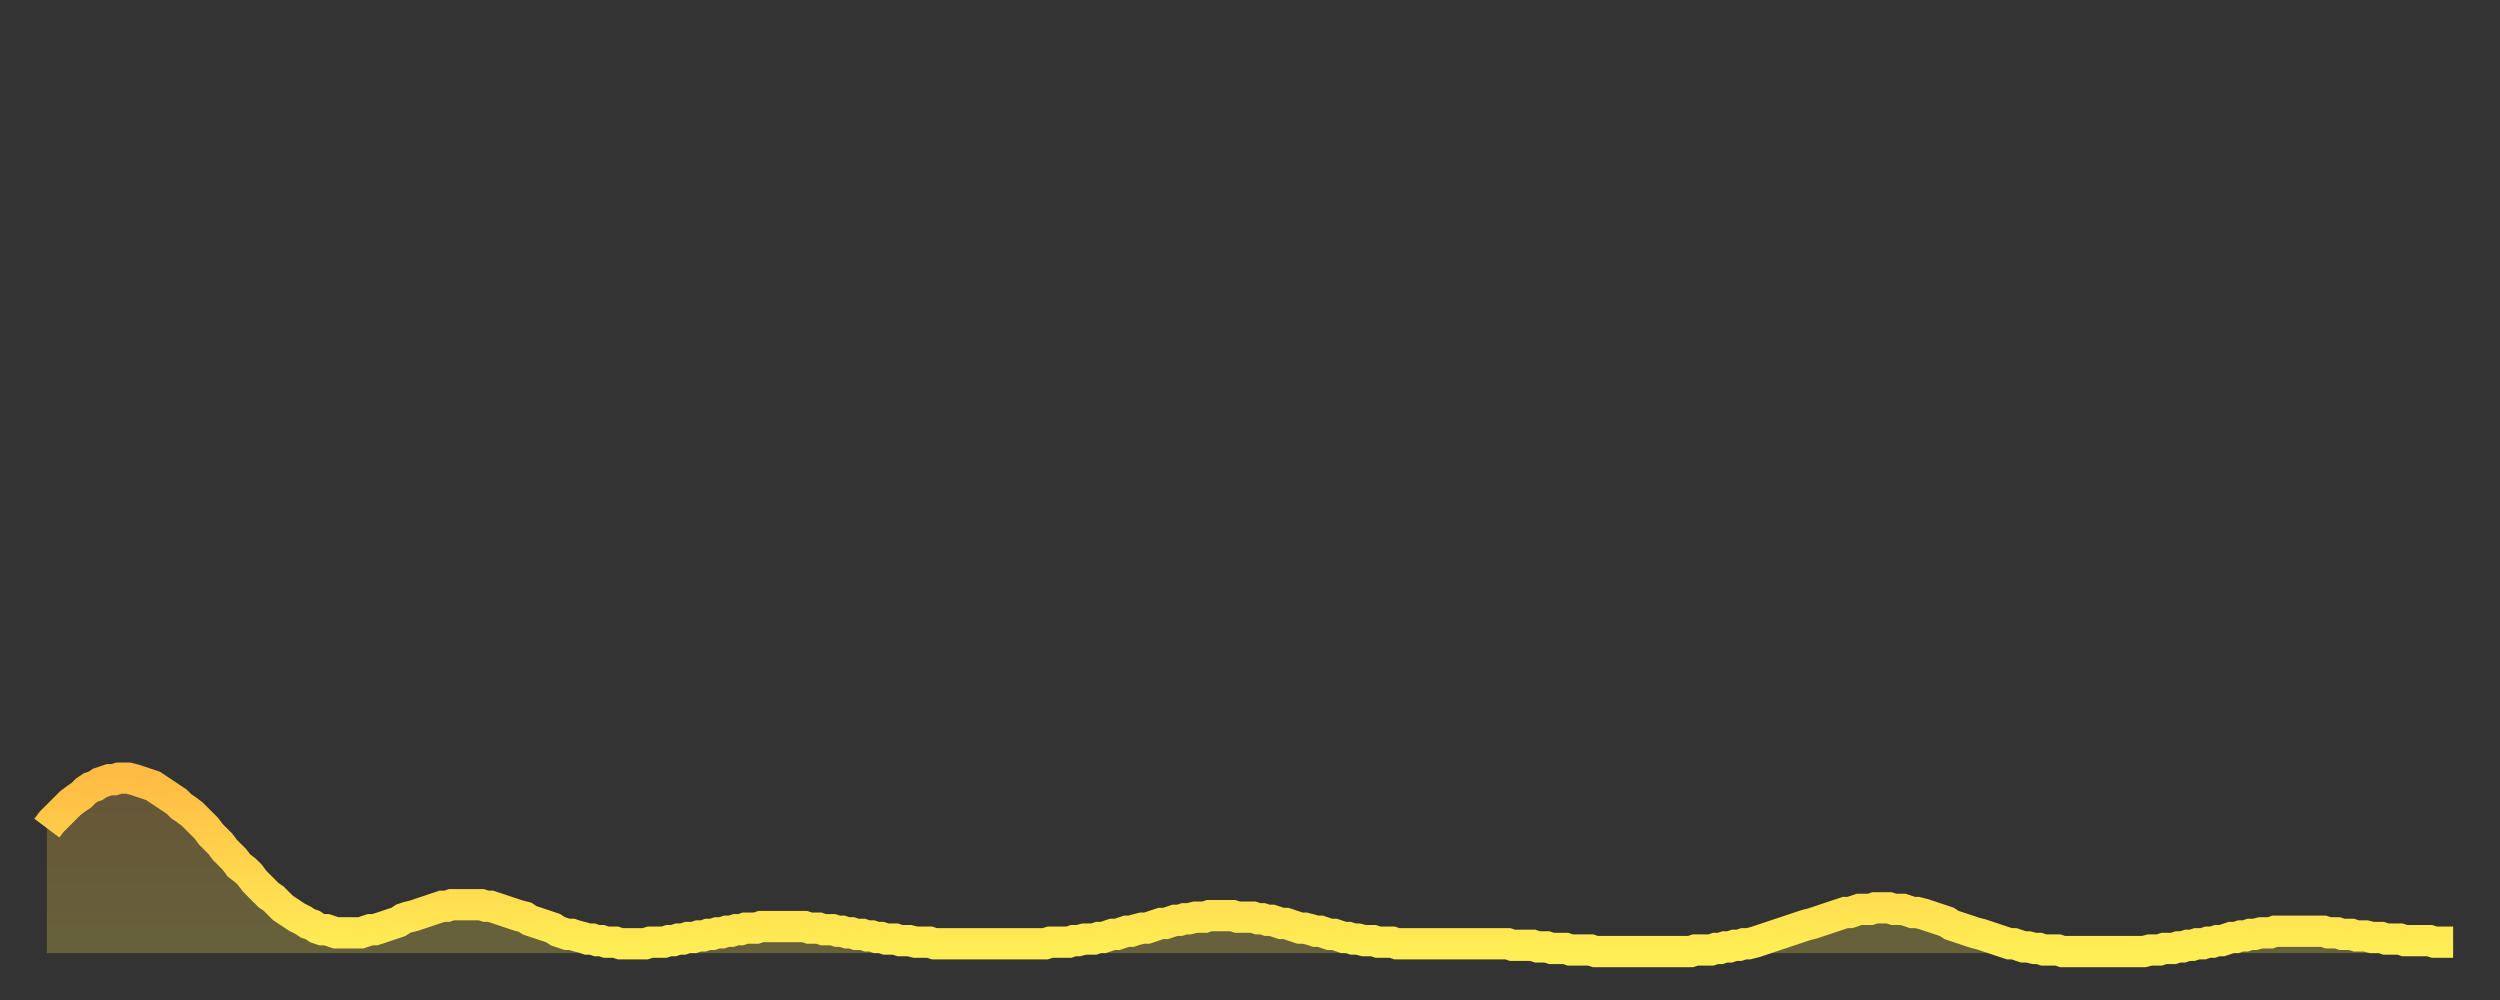
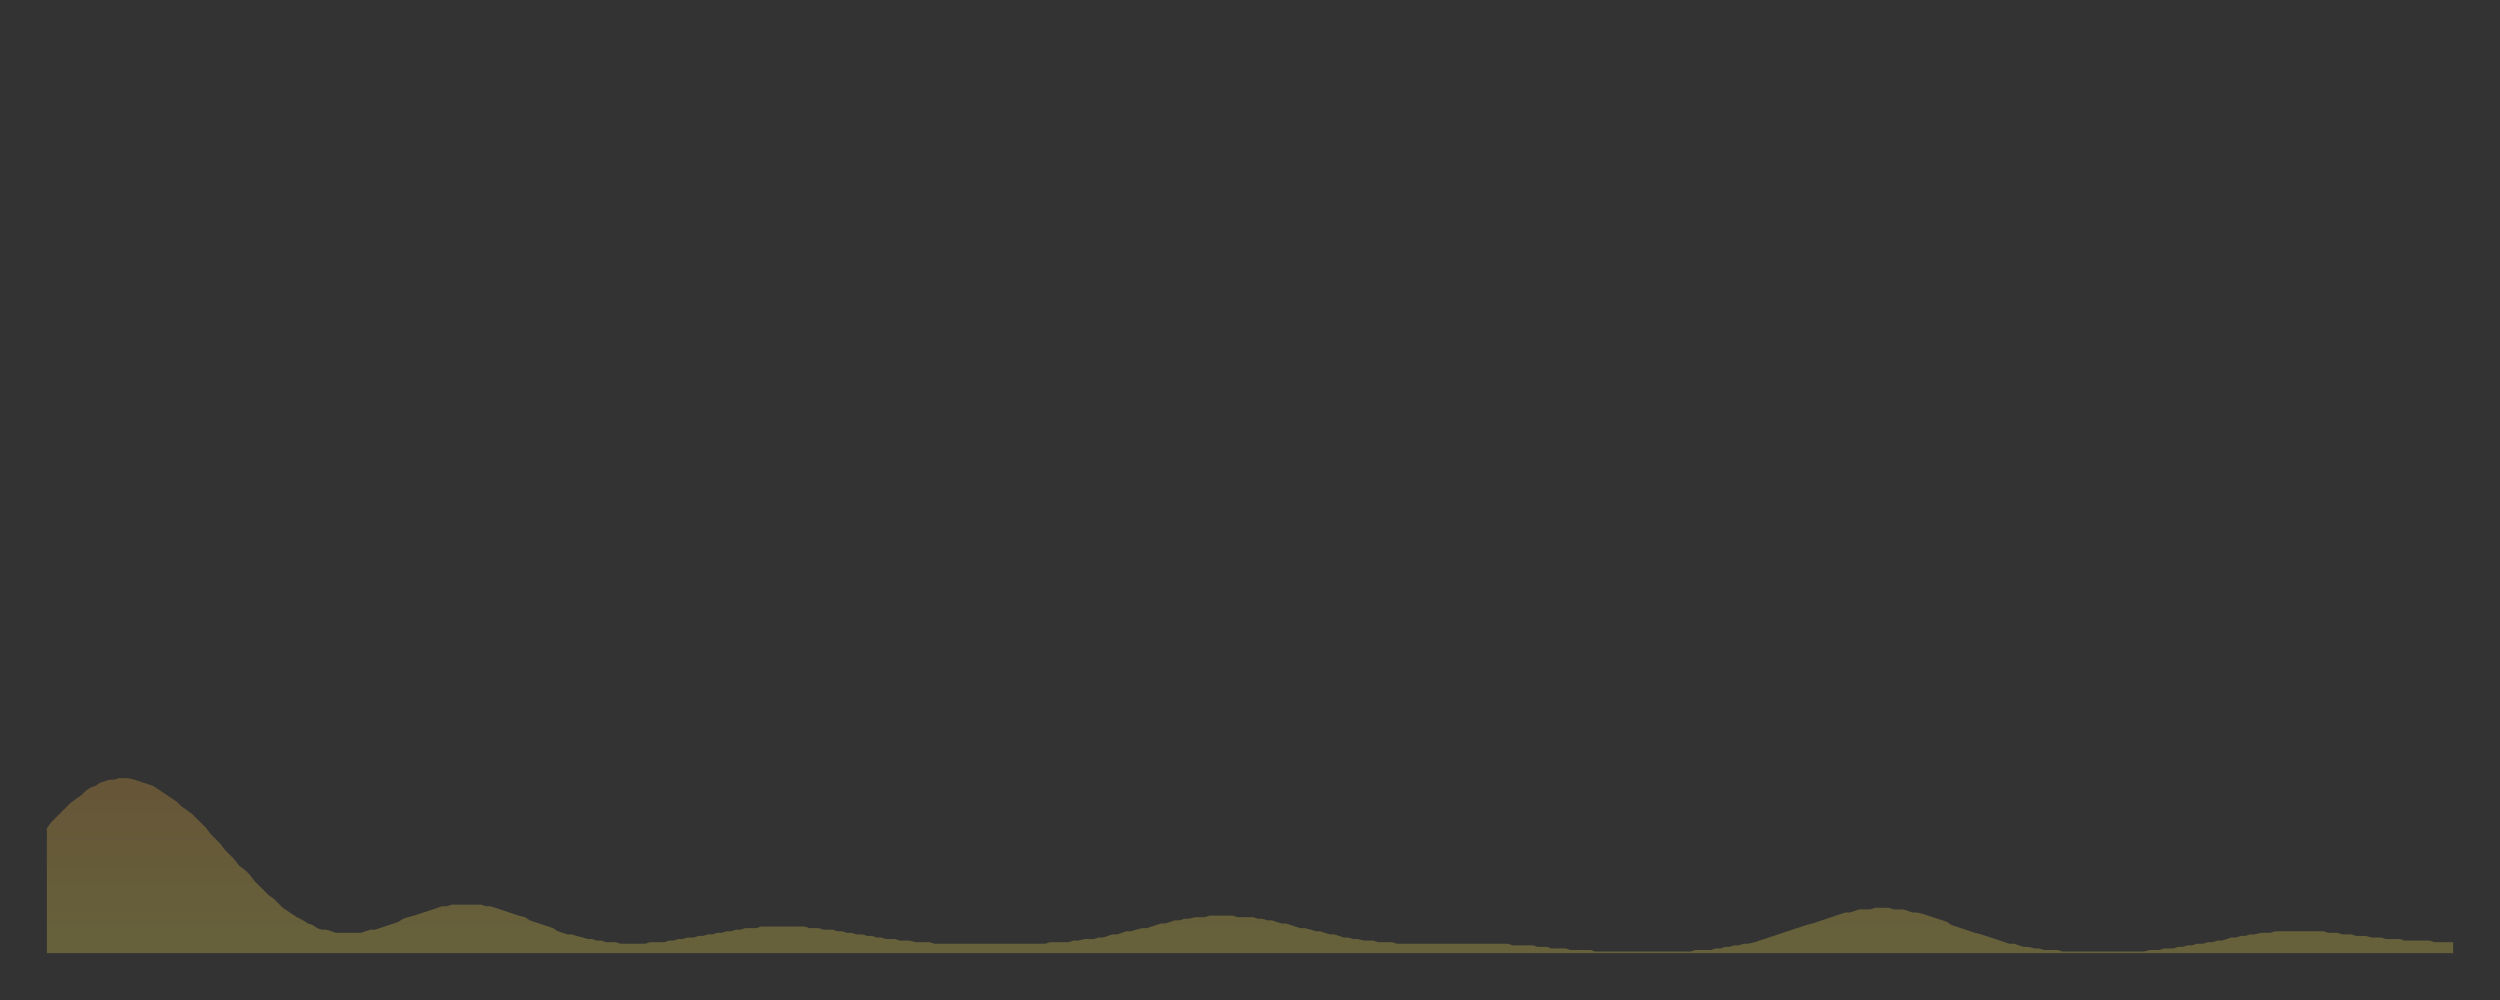
<svg xmlns="http://www.w3.org/2000/svg" baseProfile="full" height="64" version="1.1" width="160">
  <rect width="100%" height="100%" fill="#333333" stroke="none" />
  <defs>
    <linearGradient id="id73852" x1="0" x2="0" y1="0" y2="1">
      <stop offset="0%" stop-color="#ffbc44" />
      <stop offset="50%" stop-color="#ffd54d" />
      <stop offset="100%" stop-color="#ffee55" />
    </linearGradient>
  </defs>
  <g transform="translate(3,3)">
    <g>
-       <path d="M 0.0 50.0 L 0.3 49.6 0.6 49.3 0.9 49.0 1.2 48.7 1.5 48.4 1.9 48.1 2.2 47.9 2.5 47.6 2.8 47.4 3.1 47.3 3.4 47.1 3.7 47.0 4.0 46.9 4.3 46.9 4.6 46.8 4.9 46.8 5.2 46.8 5.6 46.9 5.9 47.0 6.2 47.1 6.5 47.2 6.8 47.3 7.1 47.5 7.4 47.7 7.7 47.9 8.0 48.1 8.3 48.3 8.6 48.6 8.9 48.8 9.3 49.1 9.6 49.4 9.9 49.7 10.2 50.0 10.5 50.4 10.8 50.7 11.1 51.0 11.4 51.4 11.7 51.7 12.0 52.0 12.3 52.4 12.7 52.7 13.0 53.0 13.3 53.4 13.6 53.7 13.9 54.0 14.2 54.3 14.5 54.5 14.8 54.8 15.1 55.1 15.4 55.3 15.7 55.5 16.0 55.7 16.4 55.9 16.7 56.1 17.0 56.2 17.3 56.4 17.6 56.5 17.9 56.5 18.2 56.6 18.5 56.7 18.8 56.7 19.1 56.7 19.4 56.7 19.8 56.7 20.1 56.7 20.4 56.6 20.7 56.5 21.0 56.5 21.3 56.4 21.6 56.3 21.9 56.2 22.2 56.1 22.5 56.0 22.8 55.8 23.1 55.7 23.5 55.6 23.8 55.5 24.1 55.4 24.4 55.3 24.7 55.2 25.0 55.1 25.3 55.0 25.6 55.0 25.9 54.9 26.2 54.9 26.5 54.9 26.8 54.9 27.2 54.9 27.5 54.9 27.8 54.9 28.1 55.0 28.4 55.0 28.7 55.1 29.0 55.2 29.3 55.3 29.6 55.4 29.9 55.5 30.2 55.6 30.6 55.7 30.9 55.9 31.2 56.0 31.5 56.1 31.8 56.2 32.1 56.3 32.4 56.4 32.7 56.6 33.0 56.7 33.3 56.8 33.6 56.8 33.9 56.9 34.3 57.0 34.6 57.1 34.9 57.1 35.2 57.2 35.5 57.2 35.8 57.3 36.1 57.3 36.4 57.3 36.7 57.4 37.0 57.4 37.3 57.4 37.7 57.4 38.0 57.4 38.3 57.4 38.6 57.3 38.9 57.3 39.2 57.3 39.5 57.3 39.8 57.2 40.1 57.2 40.4 57.1 40.7 57.1 41.0 57.0 41.4 57.0 41.7 56.9 42.0 56.9 42.3 56.8 42.6 56.8 42.9 56.7 43.2 56.7 43.5 56.6 43.8 56.6 44.1 56.5 44.4 56.5 44.7 56.4 45.1 56.4 45.4 56.4 45.7 56.3 46.0 56.3 46.3 56.3 46.6 56.3 46.9 56.3 47.2 56.3 47.5 56.3 47.8 56.3 48.1 56.3 48.5 56.3 48.8 56.4 49.1 56.4 49.4 56.4 49.7 56.5 50.0 56.5 50.3 56.5 50.6 56.6 50.9 56.6 51.2 56.7 51.5 56.7 51.8 56.8 52.2 56.8 52.5 56.9 52.8 56.9 53.1 57.0 53.4 57.0 53.7 57.1 54.0 57.1 54.3 57.1 54.6 57.2 54.9 57.2 55.2 57.2 55.6 57.3 55.9 57.3 56.2 57.3 56.5 57.3 56.8 57.4 57.1 57.4 57.4 57.4 57.7 57.4 58.0 57.4 58.3 57.4 58.6 57.4 58.9 57.4 59.3 57.4 59.6 57.4 59.9 57.4 60.2 57.4 60.5 57.4 60.8 57.4 61.1 57.4 61.4 57.4 61.7 57.4 62.0 57.4 62.3 57.4 62.6 57.4 63.0 57.4 63.3 57.4 63.6 57.4 63.9 57.4 64.2 57.3 64.5 57.3 64.8 57.3 65.1 57.3 65.4 57.3 65.7 57.2 66.0 57.2 66.4 57.1 66.7 57.1 67.0 57.1 67.3 57.0 67.6 57.0 67.9 56.9 68.2 56.8 68.5 56.8 68.8 56.7 69.1 56.6 69.4 56.6 69.7 56.5 70.1 56.4 70.4 56.4 70.7 56.3 71.0 56.2 71.3 56.1 71.6 56.1 71.9 56.0 72.2 55.9 72.5 55.9 72.8 55.8 73.1 55.8 73.5 55.7 73.8 55.7 74.1 55.7 74.4 55.6 74.7 55.6 75.0 55.6 75.3 55.6 75.6 55.6 75.9 55.6 76.2 55.7 76.5 55.7 76.8 55.7 77.2 55.7 77.5 55.8 77.8 55.8 78.1 55.9 78.4 55.9 78.7 56.0 79.0 56.1 79.3 56.1 79.6 56.2 79.9 56.3 80.2 56.4 80.5 56.4 80.9 56.5 81.2 56.6 81.5 56.6 81.8 56.7 82.1 56.8 82.4 56.8 82.7 56.9 83.0 57.0 83.3 57.0 83.6 57.1 83.9 57.1 84.3 57.2 84.6 57.2 84.9 57.2 85.2 57.3 85.5 57.3 85.8 57.3 86.1 57.3 86.4 57.4 86.7 57.4 87.0 57.4 87.3 57.4 87.6 57.4 88.0 57.4 88.3 57.4 88.6 57.4 88.9 57.4 89.2 57.4 89.5 57.4 89.8 57.4 90.1 57.4 90.4 57.4 90.7 57.4 91.0 57.4 91.4 57.4 91.7 57.4 92.0 57.4 92.3 57.4 92.6 57.4 92.9 57.4 93.2 57.4 93.5 57.4 93.8 57.5 94.1 57.5 94.4 57.5 94.7 57.5 95.1 57.5 95.4 57.6 95.7 57.6 96.0 57.6 96.3 57.7 96.6 57.7 96.9 57.7 97.2 57.7 97.5 57.8 97.8 57.8 98.1 57.8 98.4 57.8 98.8 57.8 99.1 57.9 99.4 57.9 99.7 57.9 100.0 57.9 100.3 57.9 100.6 57.9 100.9 57.9 101.2 57.9 101.5 57.9 101.8 57.9 102.2 57.9 102.5 57.9 102.8 57.9 103.1 57.9 103.4 57.9 103.7 57.9 104.0 57.9 104.3 57.9 104.6 57.9 104.9 57.9 105.2 57.9 105.5 57.8 105.9 57.8 106.2 57.8 106.5 57.8 106.8 57.7 107.1 57.7 107.4 57.6 107.7 57.6 108.0 57.5 108.3 57.5 108.6 57.4 108.9 57.4 109.3 57.3 109.6 57.2 109.9 57.1 110.2 57.0 110.5 56.9 110.8 56.8 111.1 56.7 111.4 56.6 111.7 56.5 112.0 56.4 112.3 56.3 112.6 56.2 113.0 56.1 113.3 56.0 113.6 55.9 113.9 55.8 114.2 55.7 114.5 55.6 114.8 55.5 115.1 55.4 115.4 55.4 115.7 55.3 116.0 55.2 116.3 55.2 116.7 55.2 117.0 55.1 117.3 55.1 117.6 55.1 117.9 55.1 118.2 55.2 118.5 55.2 118.8 55.2 119.1 55.3 119.4 55.4 119.7 55.4 120.1 55.5 120.4 55.6 120.7 55.7 121.0 55.8 121.3 55.9 121.6 56.0 121.9 56.2 122.2 56.3 122.5 56.4 122.8 56.5 123.1 56.6 123.4 56.7 123.8 56.8 124.1 56.9 124.4 57.0 124.7 57.1 125.0 57.2 125.3 57.3 125.6 57.4 125.9 57.4 126.2 57.5 126.5 57.6 126.8 57.6 127.2 57.7 127.5 57.7 127.8 57.8 128.1 57.8 128.4 57.8 128.7 57.8 129.0 57.9 129.3 57.9 129.6 57.9 129.9 57.9 130.2 57.9 130.5 57.9 130.9 57.9 131.2 57.9 131.5 57.9 131.8 57.9 132.1 57.9 132.4 57.9 132.7 57.9 133.0 57.9 133.3 57.9 133.6 57.9 133.9 57.9 134.2 57.9 134.6 57.8 134.9 57.8 135.2 57.8 135.5 57.7 135.8 57.7 136.1 57.7 136.4 57.6 136.7 57.6 137.0 57.5 137.3 57.5 137.6 57.4 138.0 57.4 138.3 57.3 138.6 57.3 138.9 57.2 139.2 57.2 139.5 57.1 139.8 57.0 140.1 57.0 140.4 56.9 140.7 56.9 141.0 56.8 141.3 56.8 141.7 56.7 142.0 56.7 142.3 56.7 142.6 56.6 142.9 56.6 143.2 56.6 143.5 56.6 143.8 56.6 144.1 56.6 144.4 56.6 144.7 56.6 145.1 56.6 145.4 56.6 145.7 56.6 146.0 56.7 146.3 56.7 146.6 56.7 146.9 56.8 147.2 56.8 147.5 56.8 147.8 56.9 148.1 56.9 148.4 56.9 148.8 57.0 149.1 57.0 149.4 57.0 149.7 57.1 150.0 57.1 150.3 57.1 150.6 57.1 150.9 57.2 151.2 57.2 151.5 57.2 151.8 57.2 152.1 57.2 152.5 57.2 152.8 57.3 153.1 57.3 153.4 57.3 153.7 57.3 154.0 57.3" fill="none" id="graph-curve" opacity="1" stroke="url(#id73852)" stroke-width="2" />
      <path d="M 0 58 L 0.0 50.0 0.3 49.6 0.6 49.3 0.9 49.0 1.2 48.7 1.5 48.4 1.9 48.1 2.2 47.9 2.5 47.6 2.8 47.4 3.1 47.3 3.4 47.1 3.7 47.0 4.0 46.9 4.3 46.9 4.6 46.8 4.9 46.8 5.2 46.8 5.6 46.9 5.9 47.0 6.2 47.1 6.5 47.2 6.8 47.3 7.1 47.5 7.4 47.7 7.7 47.9 8.0 48.1 8.3 48.3 8.6 48.6 8.9 48.8 9.3 49.1 9.6 49.4 9.9 49.7 10.2 50.0 10.5 50.4 10.8 50.7 11.1 51.0 11.4 51.4 11.7 51.7 12.0 52.0 12.3 52.4 12.7 52.7 13.0 53.0 13.3 53.4 13.6 53.7 13.9 54.0 14.2 54.3 14.5 54.5 14.8 54.8 15.1 55.1 15.4 55.3 15.7 55.5 16.0 55.7 16.4 55.9 16.7 56.1 17.0 56.2 17.3 56.4 17.6 56.5 17.9 56.5 18.2 56.6 18.5 56.7 18.8 56.7 19.1 56.7 19.4 56.7 19.8 56.7 20.1 56.7 20.4 56.6 20.7 56.5 21.0 56.5 21.3 56.4 21.6 56.3 21.9 56.2 22.2 56.1 22.5 56.0 22.8 55.8 23.1 55.7 23.5 55.6 23.8 55.5 24.1 55.4 24.4 55.3 24.7 55.2 25.0 55.1 25.3 55.0 25.6 55.0 25.9 54.9 26.2 54.9 26.5 54.9 26.8 54.9 27.2 54.9 27.5 54.9 27.8 54.9 28.1 55.0 28.4 55.0 28.7 55.1 29.0 55.2 29.3 55.3 29.6 55.4 29.9 55.5 30.2 55.6 30.6 55.7 30.9 55.9 31.2 56.0 31.5 56.1 31.8 56.2 32.1 56.3 32.4 56.4 32.7 56.6 33.0 56.7 33.3 56.8 33.6 56.8 33.9 56.9 34.3 57.0 34.6 57.1 34.9 57.1 35.2 57.2 35.5 57.2 35.8 57.3 36.1 57.3 36.4 57.3 36.7 57.4 37.0 57.4 37.3 57.4 37.7 57.4 38.0 57.4 38.3 57.4 38.6 57.3 38.9 57.3 39.2 57.3 39.5 57.3 39.8 57.2 40.1 57.2 40.4 57.1 40.7 57.1 41.0 57.0 41.4 57.0 41.7 56.9 42.0 56.9 42.3 56.8 42.6 56.8 42.9 56.7 43.2 56.7 43.5 56.6 43.8 56.6 44.1 56.5 44.4 56.5 44.7 56.4 45.1 56.4 45.4 56.4 45.7 56.3 46.0 56.3 46.3 56.3 46.6 56.3 46.9 56.3 47.2 56.3 47.5 56.3 47.8 56.3 48.1 56.3 48.5 56.3 48.8 56.4 49.1 56.4 49.4 56.4 49.7 56.5 50.0 56.5 50.3 56.5 50.6 56.6 50.9 56.6 51.2 56.7 51.5 56.7 51.8 56.8 52.2 56.8 52.5 56.9 52.8 56.9 53.1 57.0 53.4 57.0 53.7 57.1 54.0 57.1 54.3 57.1 54.6 57.2 54.9 57.2 55.2 57.2 55.6 57.3 55.9 57.3 56.2 57.3 56.5 57.3 56.8 57.4 57.1 57.4 57.4 57.4 57.7 57.4 58.0 57.4 58.3 57.4 58.6 57.4 58.9 57.4 59.3 57.4 59.6 57.4 59.9 57.4 60.2 57.4 60.5 57.4 60.8 57.4 61.1 57.4 61.4 57.4 61.7 57.4 62.0 57.4 62.3 57.4 62.6 57.4 63.0 57.4 63.3 57.4 63.6 57.4 63.9 57.4 64.2 57.3 64.5 57.3 64.8 57.3 65.1 57.3 65.4 57.3 65.7 57.2 66.0 57.2 66.4 57.1 66.7 57.1 67.0 57.1 67.3 57.0 67.6 57.0 67.9 56.9 68.2 56.8 68.5 56.8 68.8 56.7 69.1 56.6 69.4 56.6 69.7 56.5 70.1 56.4 70.4 56.4 70.7 56.3 71.0 56.2 71.3 56.1 71.6 56.1 71.9 56.0 72.2 55.9 72.5 55.9 72.8 55.8 73.1 55.8 73.5 55.7 73.8 55.7 74.1 55.7 74.4 55.6 74.7 55.6 75.0 55.6 75.3 55.6 75.6 55.6 75.9 55.6 76.2 55.7 76.5 55.7 76.8 55.7 77.2 55.7 77.5 55.8 77.8 55.8 78.1 55.9 78.4 55.9 78.7 56.0 79.0 56.1 79.3 56.1 79.6 56.2 79.9 56.3 80.2 56.4 80.5 56.4 80.9 56.5 81.2 56.6 81.5 56.6 81.8 56.7 82.1 56.8 82.4 56.8 82.7 56.9 83.0 57.0 83.3 57.0 83.6 57.1 83.9 57.1 84.3 57.2 84.6 57.2 84.9 57.2 85.2 57.3 85.5 57.3 85.8 57.3 86.1 57.3 86.4 57.4 86.7 57.4 87.0 57.4 87.3 57.4 87.6 57.4 88.0 57.4 88.3 57.4 88.6 57.4 88.9 57.4 89.2 57.4 89.5 57.4 89.8 57.4 90.1 57.4 90.4 57.4 90.7 57.4 91.0 57.4 91.4 57.4 91.7 57.4 92.0 57.4 92.3 57.4 92.6 57.4 92.9 57.4 93.2 57.4 93.5 57.4 93.8 57.5 94.1 57.5 94.4 57.5 94.7 57.5 95.1 57.5 95.4 57.6 95.7 57.6 96.0 57.6 96.3 57.7 96.6 57.7 96.9 57.7 97.2 57.7 97.5 57.8 97.8 57.8 98.1 57.8 98.4 57.8 98.8 57.8 99.1 57.9 99.4 57.9 99.7 57.9 100.0 57.9 100.3 57.9 100.6 57.9 100.9 57.9 101.2 57.9 101.5 57.9 101.8 57.9 102.2 57.9 102.5 57.9 102.8 57.9 103.1 57.9 103.4 57.9 103.7 57.9 104.0 57.9 104.3 57.9 104.6 57.9 104.9 57.9 105.2 57.9 105.5 57.8 105.9 57.8 106.2 57.8 106.5 57.8 106.8 57.7 107.1 57.7 107.4 57.6 107.7 57.6 108.0 57.5 108.3 57.5 108.6 57.4 108.9 57.4 109.3 57.3 109.6 57.2 109.9 57.1 110.2 57.0 110.5 56.9 110.8 56.8 111.1 56.7 111.4 56.6 111.7 56.5 112.0 56.4 112.3 56.3 112.6 56.2 113.0 56.1 113.3 56.0 113.6 55.9 113.9 55.8 114.2 55.7 114.5 55.6 114.8 55.5 115.1 55.4 115.4 55.4 115.7 55.3 116.0 55.2 116.3 55.2 116.7 55.2 117.0 55.1 117.3 55.1 117.6 55.1 117.9 55.1 118.2 55.2 118.5 55.2 118.8 55.2 119.1 55.3 119.4 55.4 119.7 55.4 120.1 55.5 120.4 55.6 120.7 55.7 121.0 55.8 121.3 55.9 121.6 56.0 121.9 56.2 122.2 56.3 122.5 56.4 122.8 56.5 123.1 56.6 123.4 56.7 123.8 56.8 124.1 56.9 124.4 57.0 124.7 57.1 125.0 57.2 125.3 57.3 125.6 57.4 125.9 57.4 126.2 57.5 126.5 57.6 126.8 57.6 127.2 57.7 127.5 57.7 127.8 57.8 128.1 57.8 128.4 57.8 128.7 57.8 129.0 57.9 129.3 57.9 129.6 57.9 129.9 57.9 130.2 57.9 130.5 57.9 130.9 57.9 131.2 57.9 131.5 57.9 131.8 57.9 132.1 57.9 132.4 57.9 132.7 57.9 133.0 57.9 133.3 57.9 133.6 57.9 133.9 57.9 134.2 57.9 134.6 57.8 134.9 57.8 135.2 57.8 135.5 57.7 135.8 57.7 136.1 57.7 136.4 57.6 136.7 57.6 137.0 57.5 137.3 57.5 137.6 57.4 138.0 57.4 138.3 57.3 138.6 57.3 138.9 57.2 139.2 57.2 139.5 57.1 139.8 57.0 140.1 57.0 140.4 56.9 140.7 56.9 141.0 56.8 141.3 56.8 141.7 56.7 142.0 56.7 142.3 56.7 142.6 56.6 142.9 56.6 143.2 56.6 143.5 56.6 143.8 56.6 144.1 56.6 144.4 56.6 144.7 56.6 145.1 56.6 145.4 56.6 145.7 56.6 146.0 56.7 146.3 56.7 146.6 56.7 146.9 56.8 147.2 56.8 147.5 56.8 147.8 56.9 148.1 56.9 148.4 56.9 148.8 57.0 149.1 57.0 149.4 57.0 149.7 57.1 150.0 57.1 150.3 57.1 150.6 57.1 150.9 57.2 151.2 57.2 151.5 57.2 151.8 57.2 152.1 57.2 152.5 57.2 152.8 57.3 153.1 57.3 153.4 57.3 153.7 57.3 154.0 57.3 154 58" fill="url(#id73852)" fill-opacity=".25" id="graph-shadow" />
    </g>
  </g>
</svg>